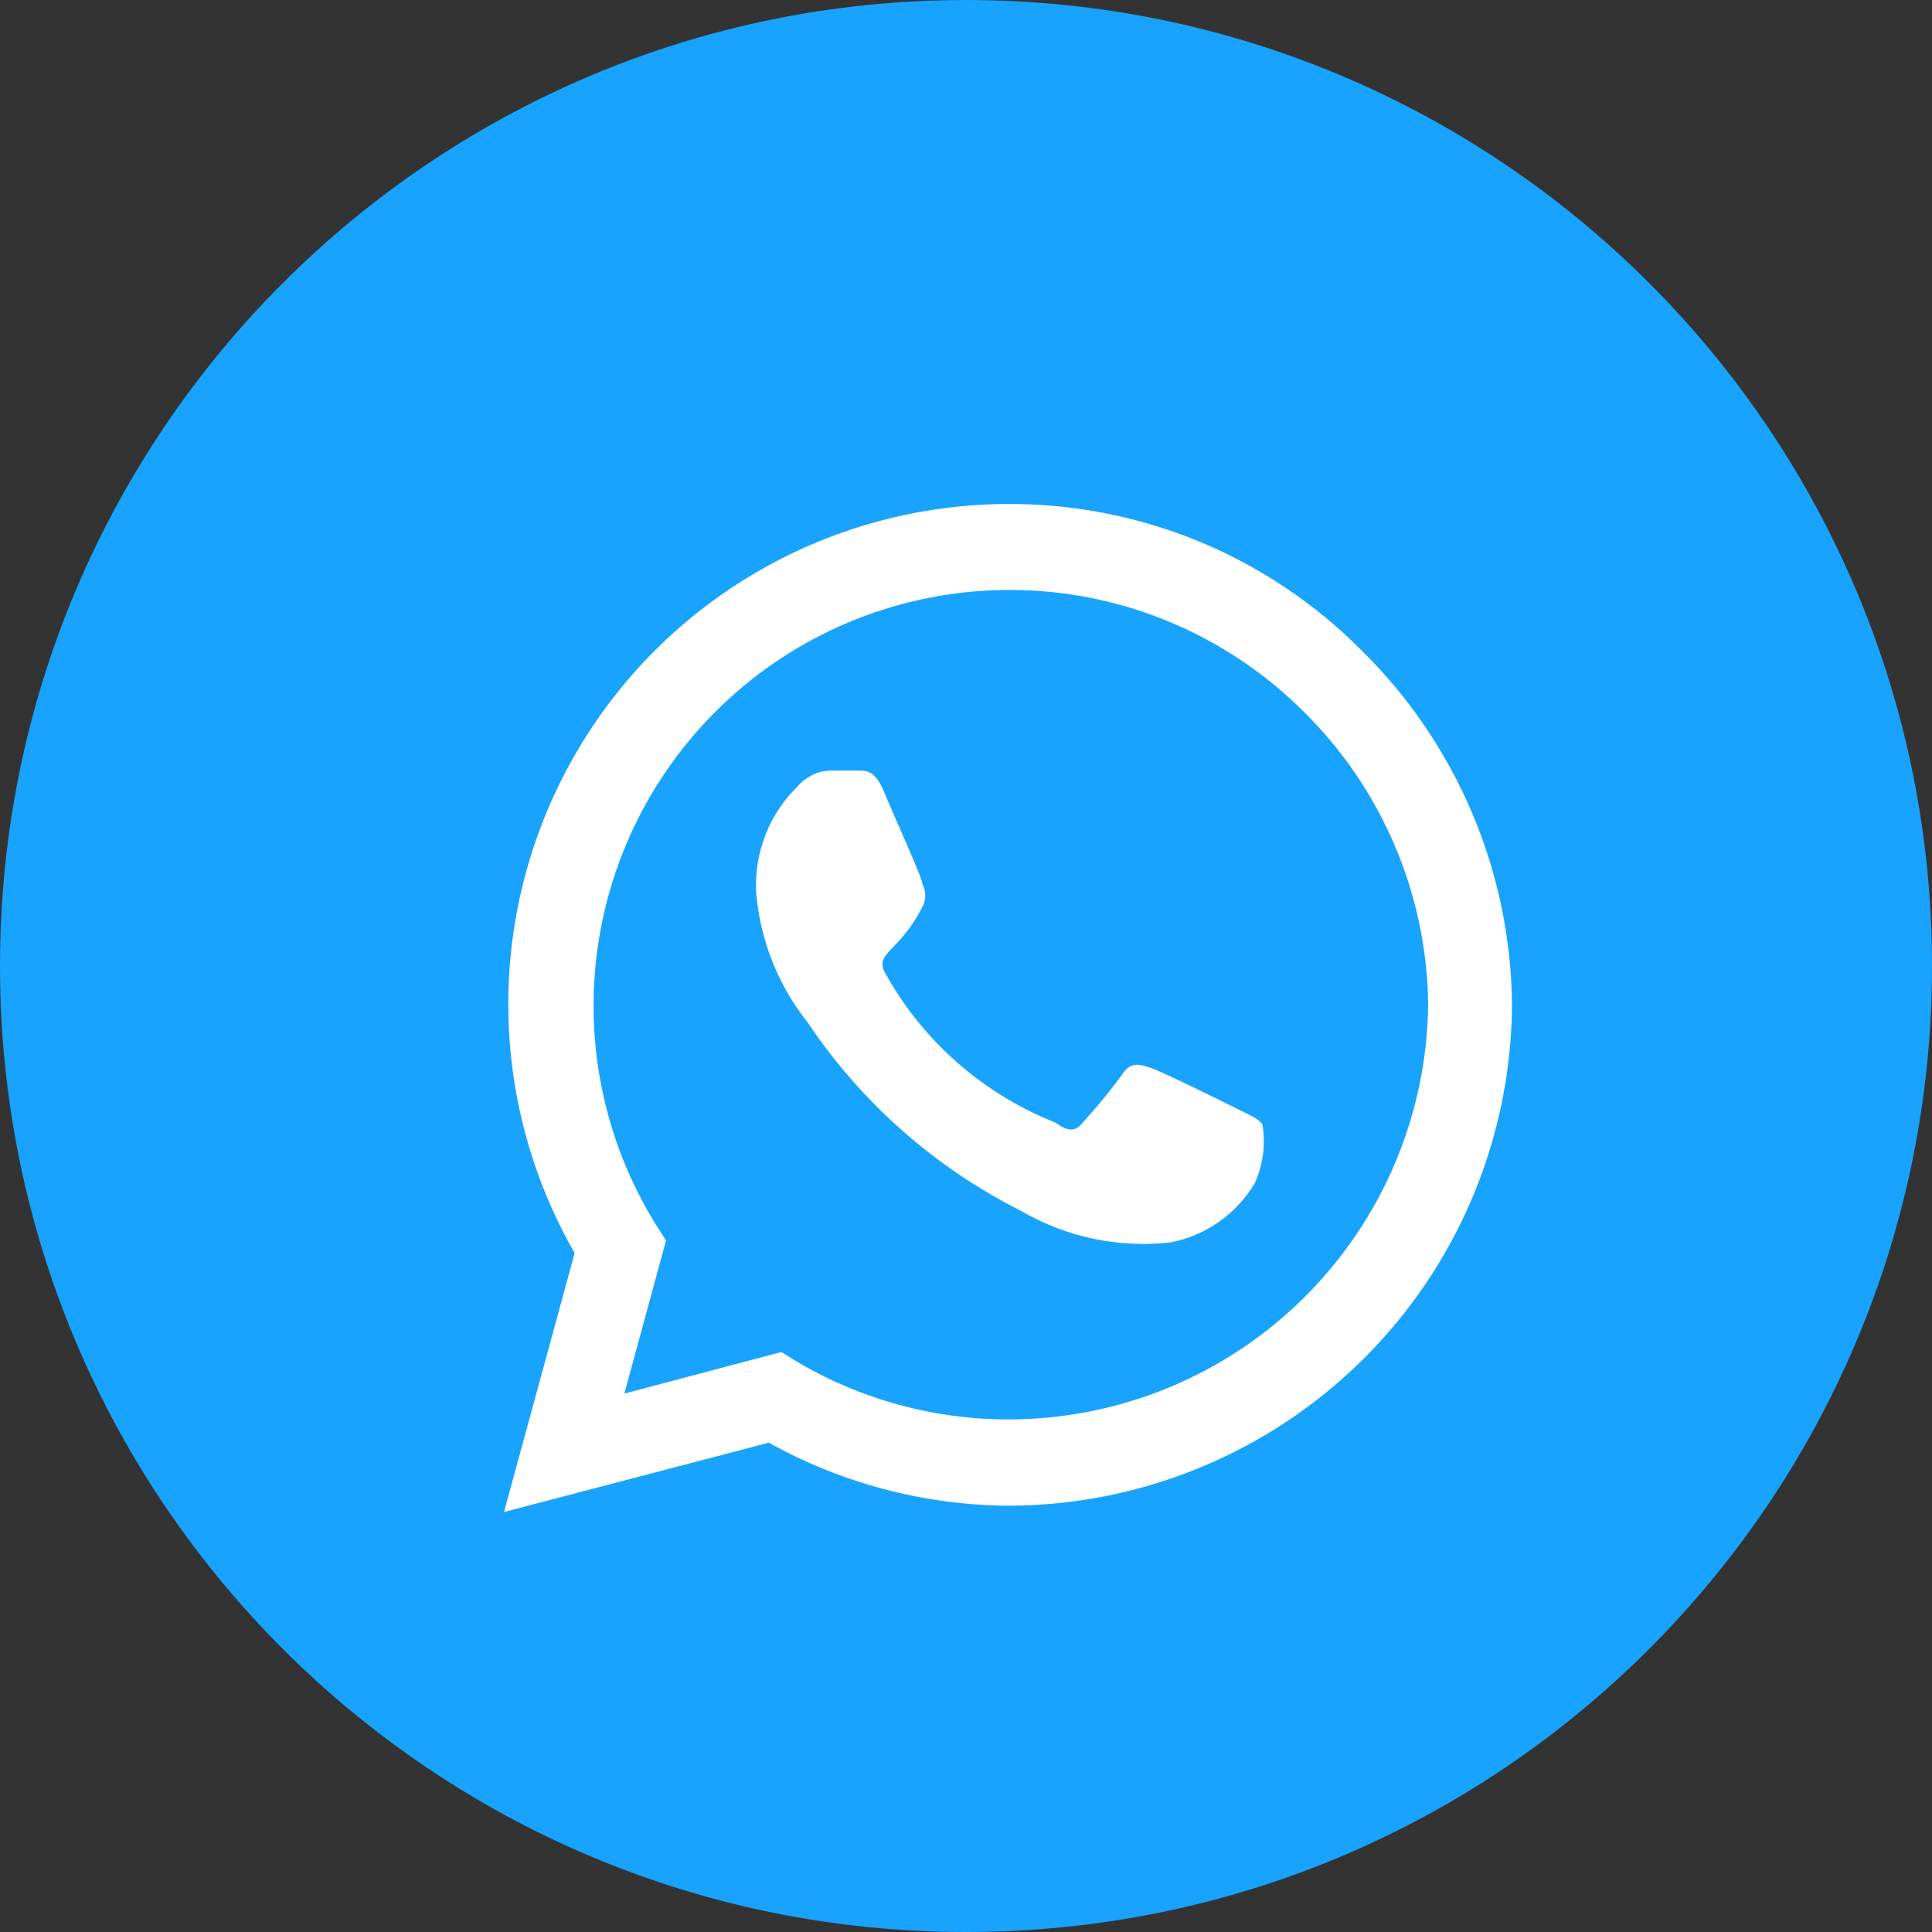
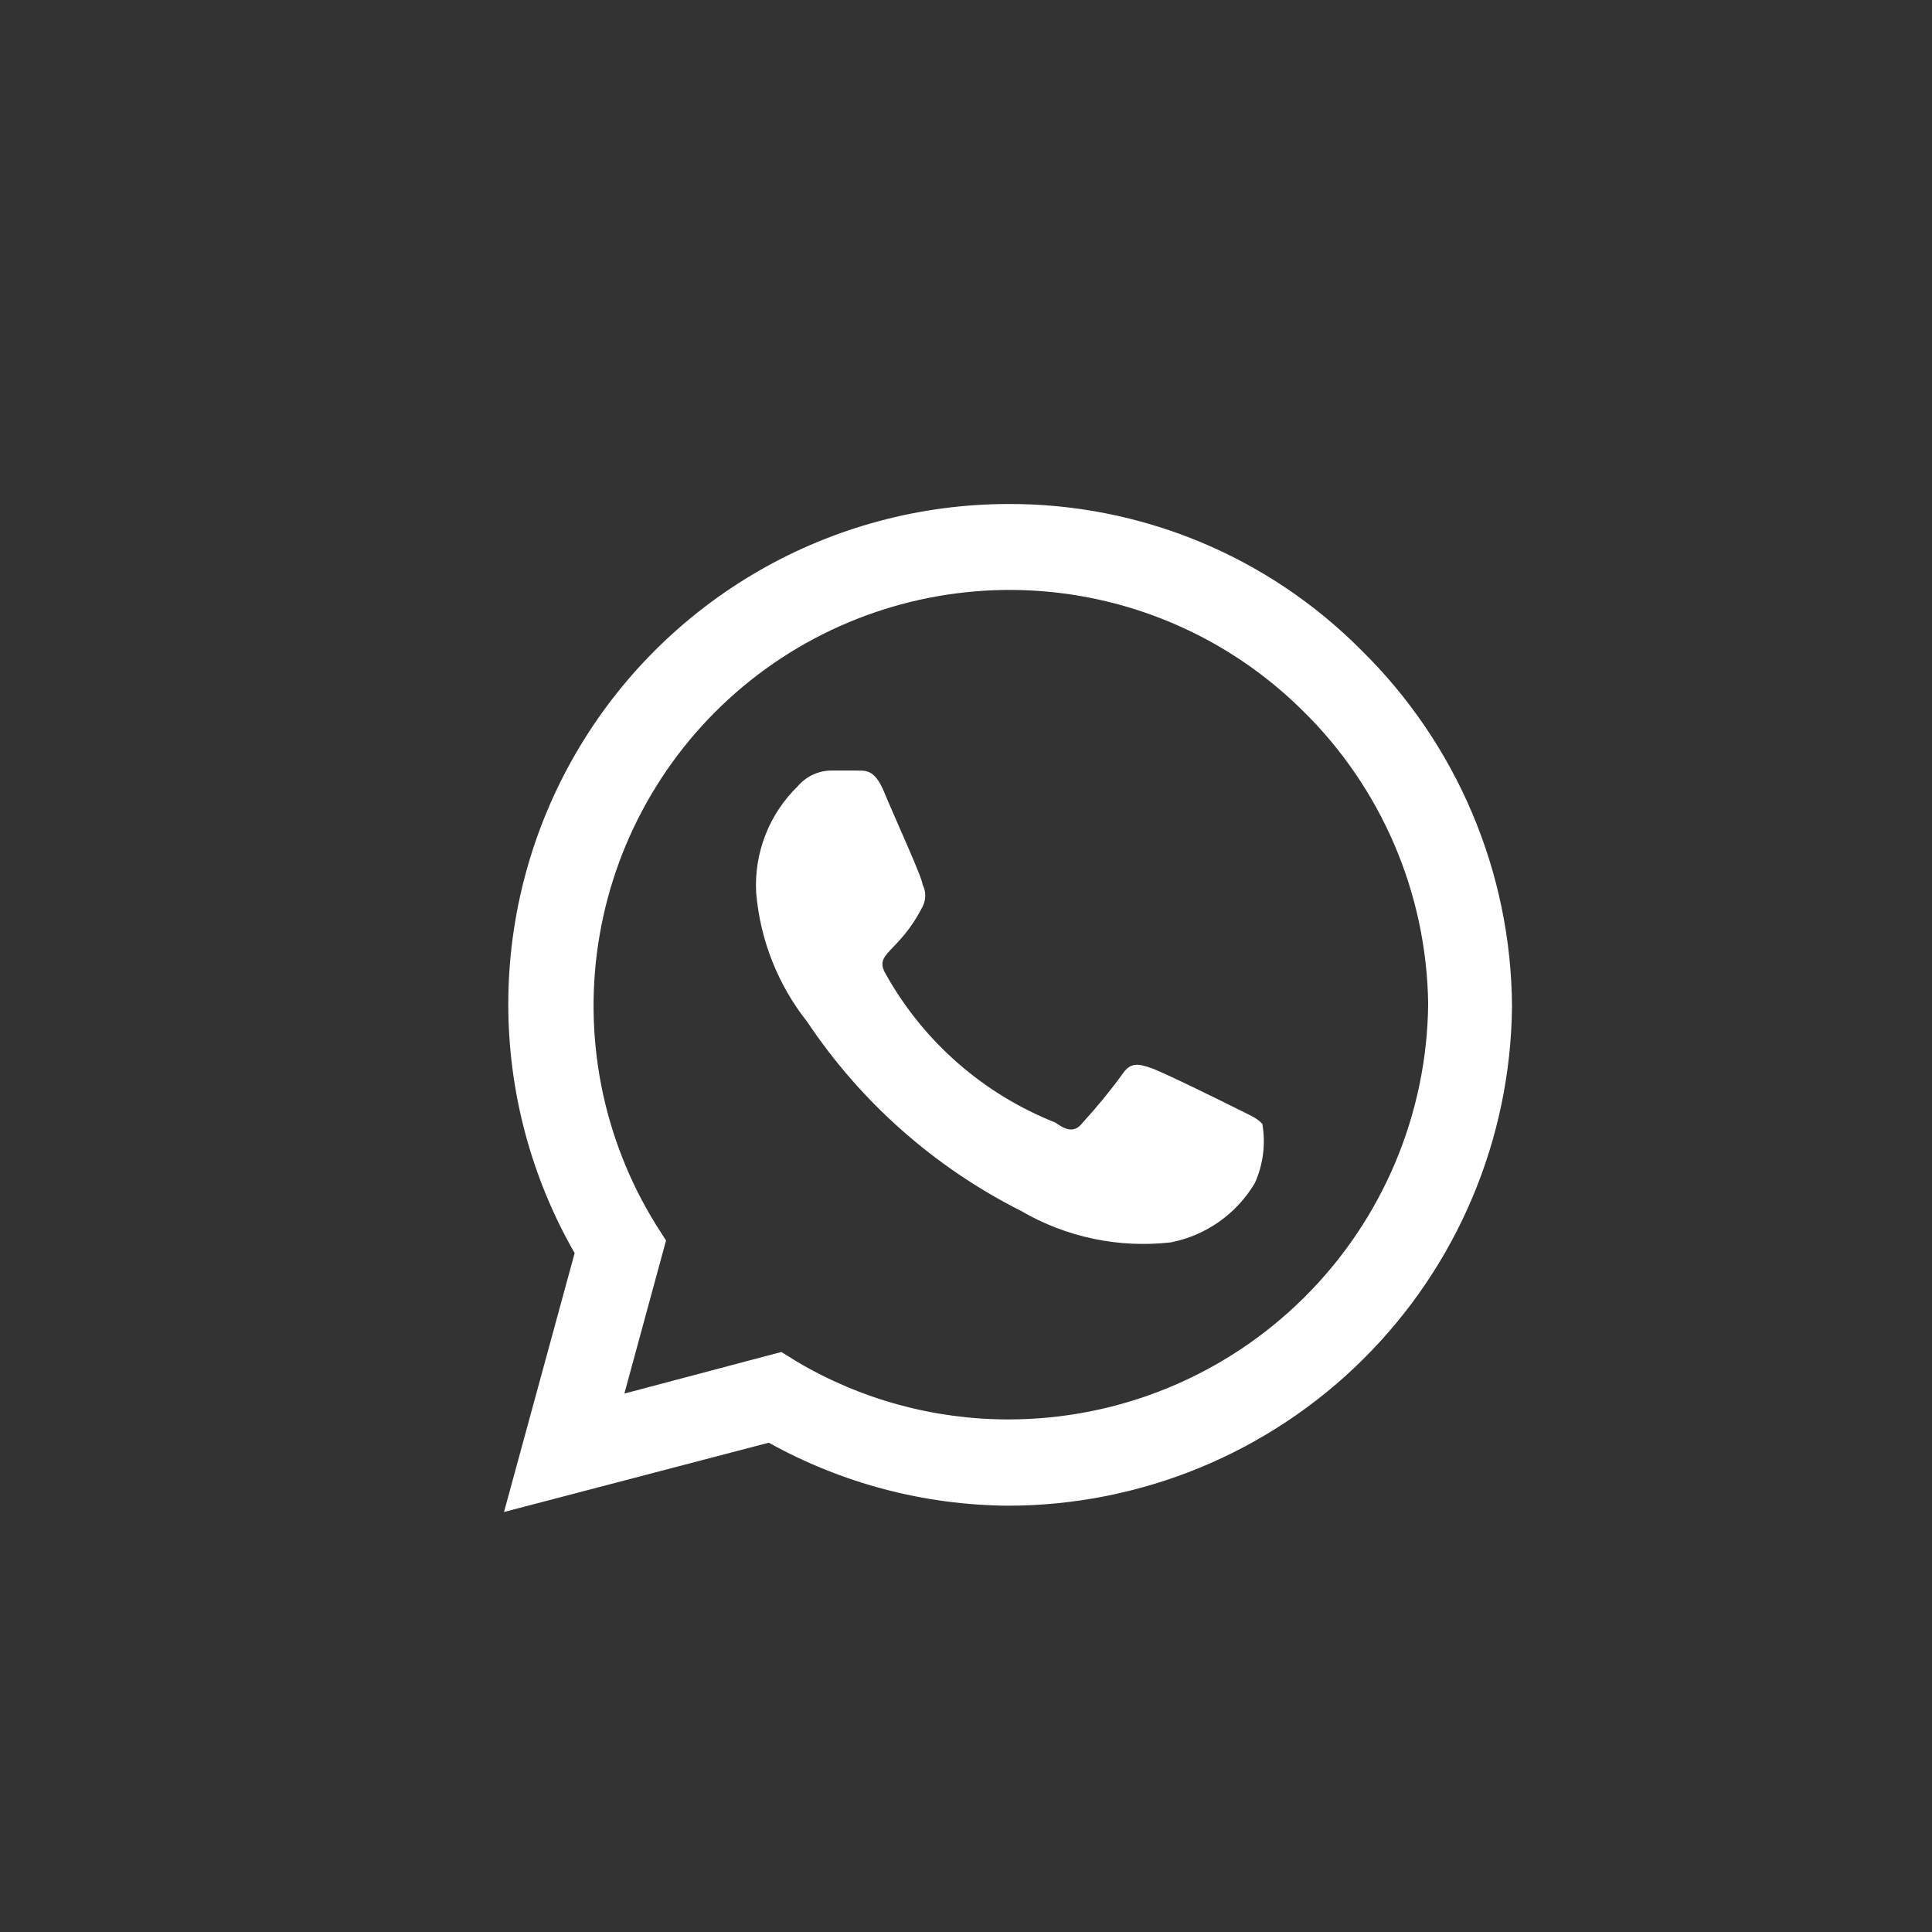
<svg xmlns="http://www.w3.org/2000/svg" width="23" height="23" viewBox="0 0 23 23" fill="none">
  <rect x="0" y="0" width="23" height="23" fill="#333333" stroke="none" />
-   <path d="M11.5 23C17.851 23 23 17.851 23 11.5C23 5.149 17.851 0 11.5 0C5.149 0 0 5.149 0 11.5C0 17.851 5.149 23 11.5 23Z" fill="#18A3FE" />
  <path d="M16.206 7.74C15.656 7.186 15.001 6.747 14.28 6.448C13.558 6.15 12.785 5.997 12.004 6C10.96 6.001 9.934 6.276 9.03 6.798C8.126 7.32 7.375 8.069 6.852 8.973C6.329 9.876 6.053 10.9 6.051 11.944C6.049 12.987 6.321 14.012 6.841 14.918L6 18L9.152 17.175C10.022 17.659 11 17.917 11.996 17.925C13.579 17.925 15.099 17.3 16.223 16.186C17.348 15.072 17.986 13.56 18 11.977C17.995 11.188 17.834 10.407 17.526 9.68C17.218 8.953 16.77 8.294 16.206 7.74ZM12.004 16.898C11.117 16.898 10.245 16.66 9.482 16.207L9.302 16.095L7.433 16.59L7.929 14.768L7.809 14.58C7.17 13.55 6.932 12.322 7.139 11.128C7.346 9.934 7.984 8.858 8.932 8.102C9.88 7.347 11.072 6.966 12.283 7.03C13.494 7.095 14.639 7.601 15.501 8.453C16.444 9.374 16.983 10.63 17.002 11.947C16.99 13.264 16.458 14.523 15.522 15.45C14.586 16.378 13.322 16.898 12.004 16.898ZM14.713 13.193C14.563 13.117 13.835 12.758 13.7 12.713C13.565 12.668 13.46 12.637 13.362 12.787C13.215 12.989 13.057 13.181 12.889 13.365C12.807 13.47 12.717 13.477 12.567 13.365C11.711 13.027 10.998 12.405 10.548 11.602C10.39 11.34 10.698 11.355 10.983 10.793C11.004 10.752 11.015 10.707 11.015 10.661C11.015 10.616 11.004 10.571 10.983 10.53C10.983 10.455 10.645 9.72 10.525 9.428C10.405 9.135 10.285 9.18 10.188 9.173H9.895C9.819 9.174 9.744 9.191 9.676 9.223C9.607 9.256 9.546 9.302 9.497 9.36C9.329 9.524 9.197 9.721 9.112 9.94C9.027 10.159 8.989 10.393 9.002 10.627C9.049 11.189 9.26 11.723 9.61 12.165C10.249 13.122 11.126 13.897 12.154 14.415C12.693 14.73 13.32 14.861 13.94 14.79C14.146 14.749 14.342 14.665 14.514 14.544C14.686 14.422 14.831 14.266 14.938 14.085C15.038 13.864 15.069 13.619 15.028 13.38C14.961 13.305 14.863 13.268 14.713 13.193Z" fill="white" />
</svg>